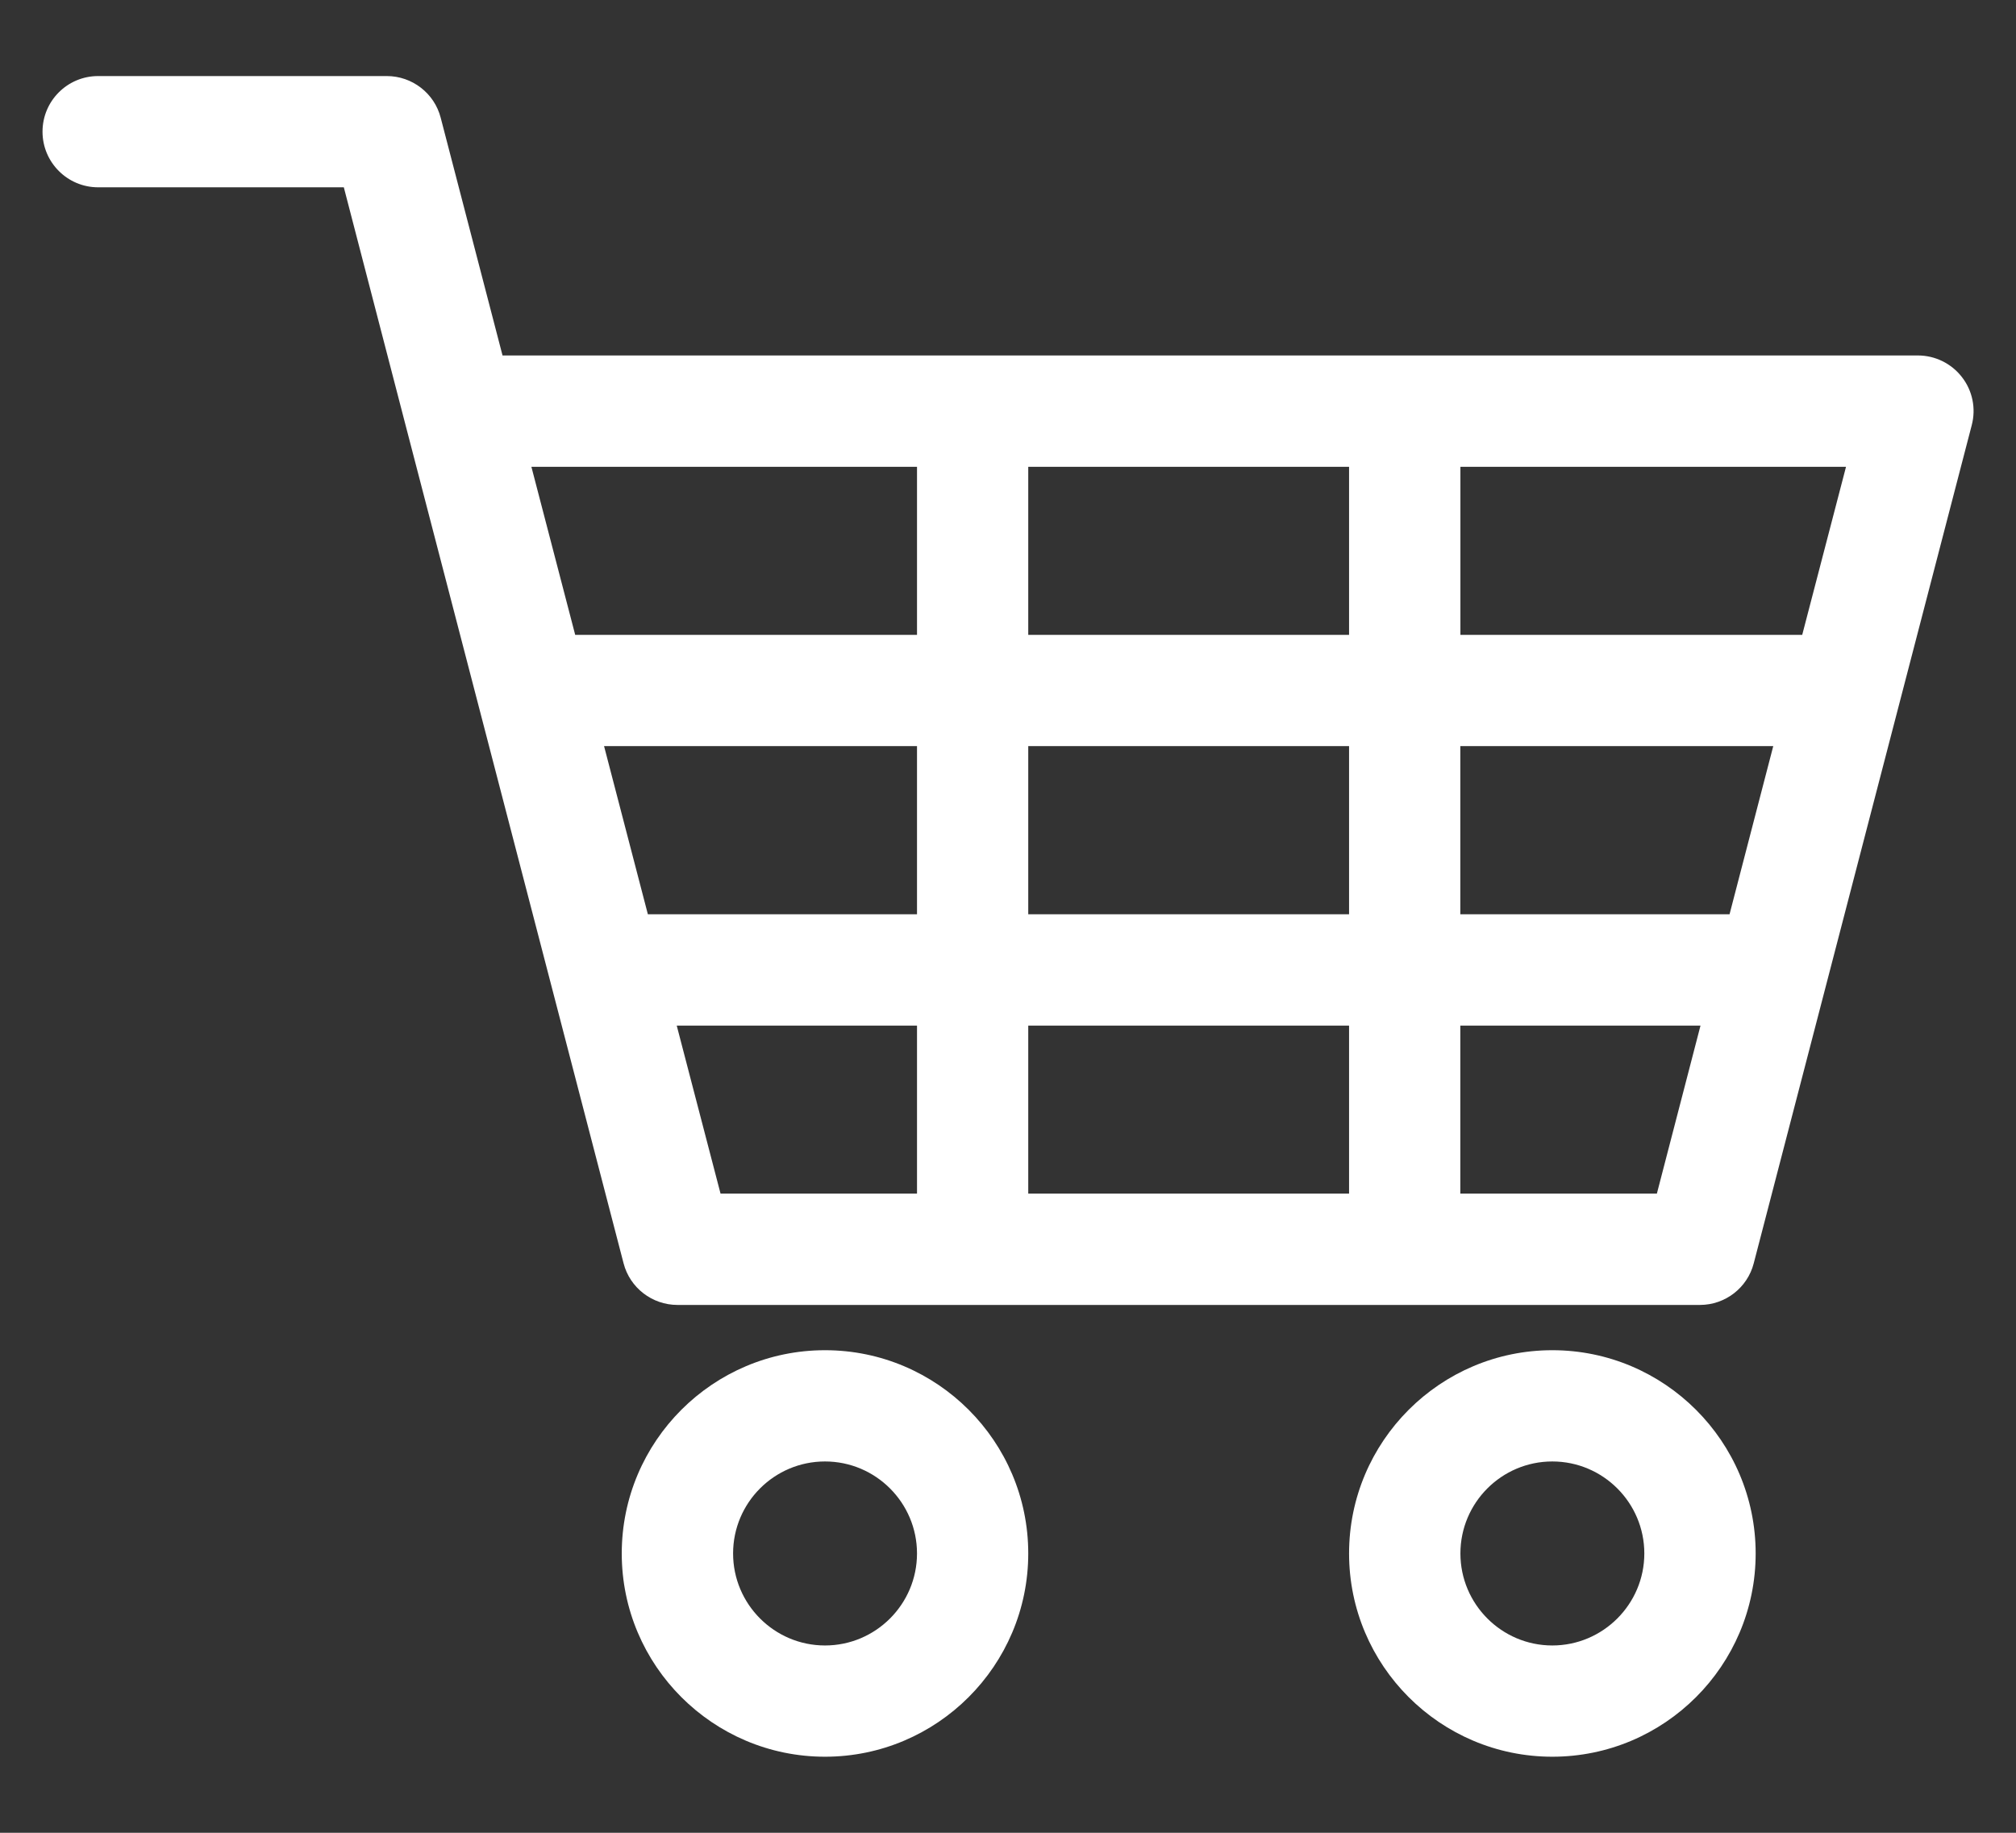
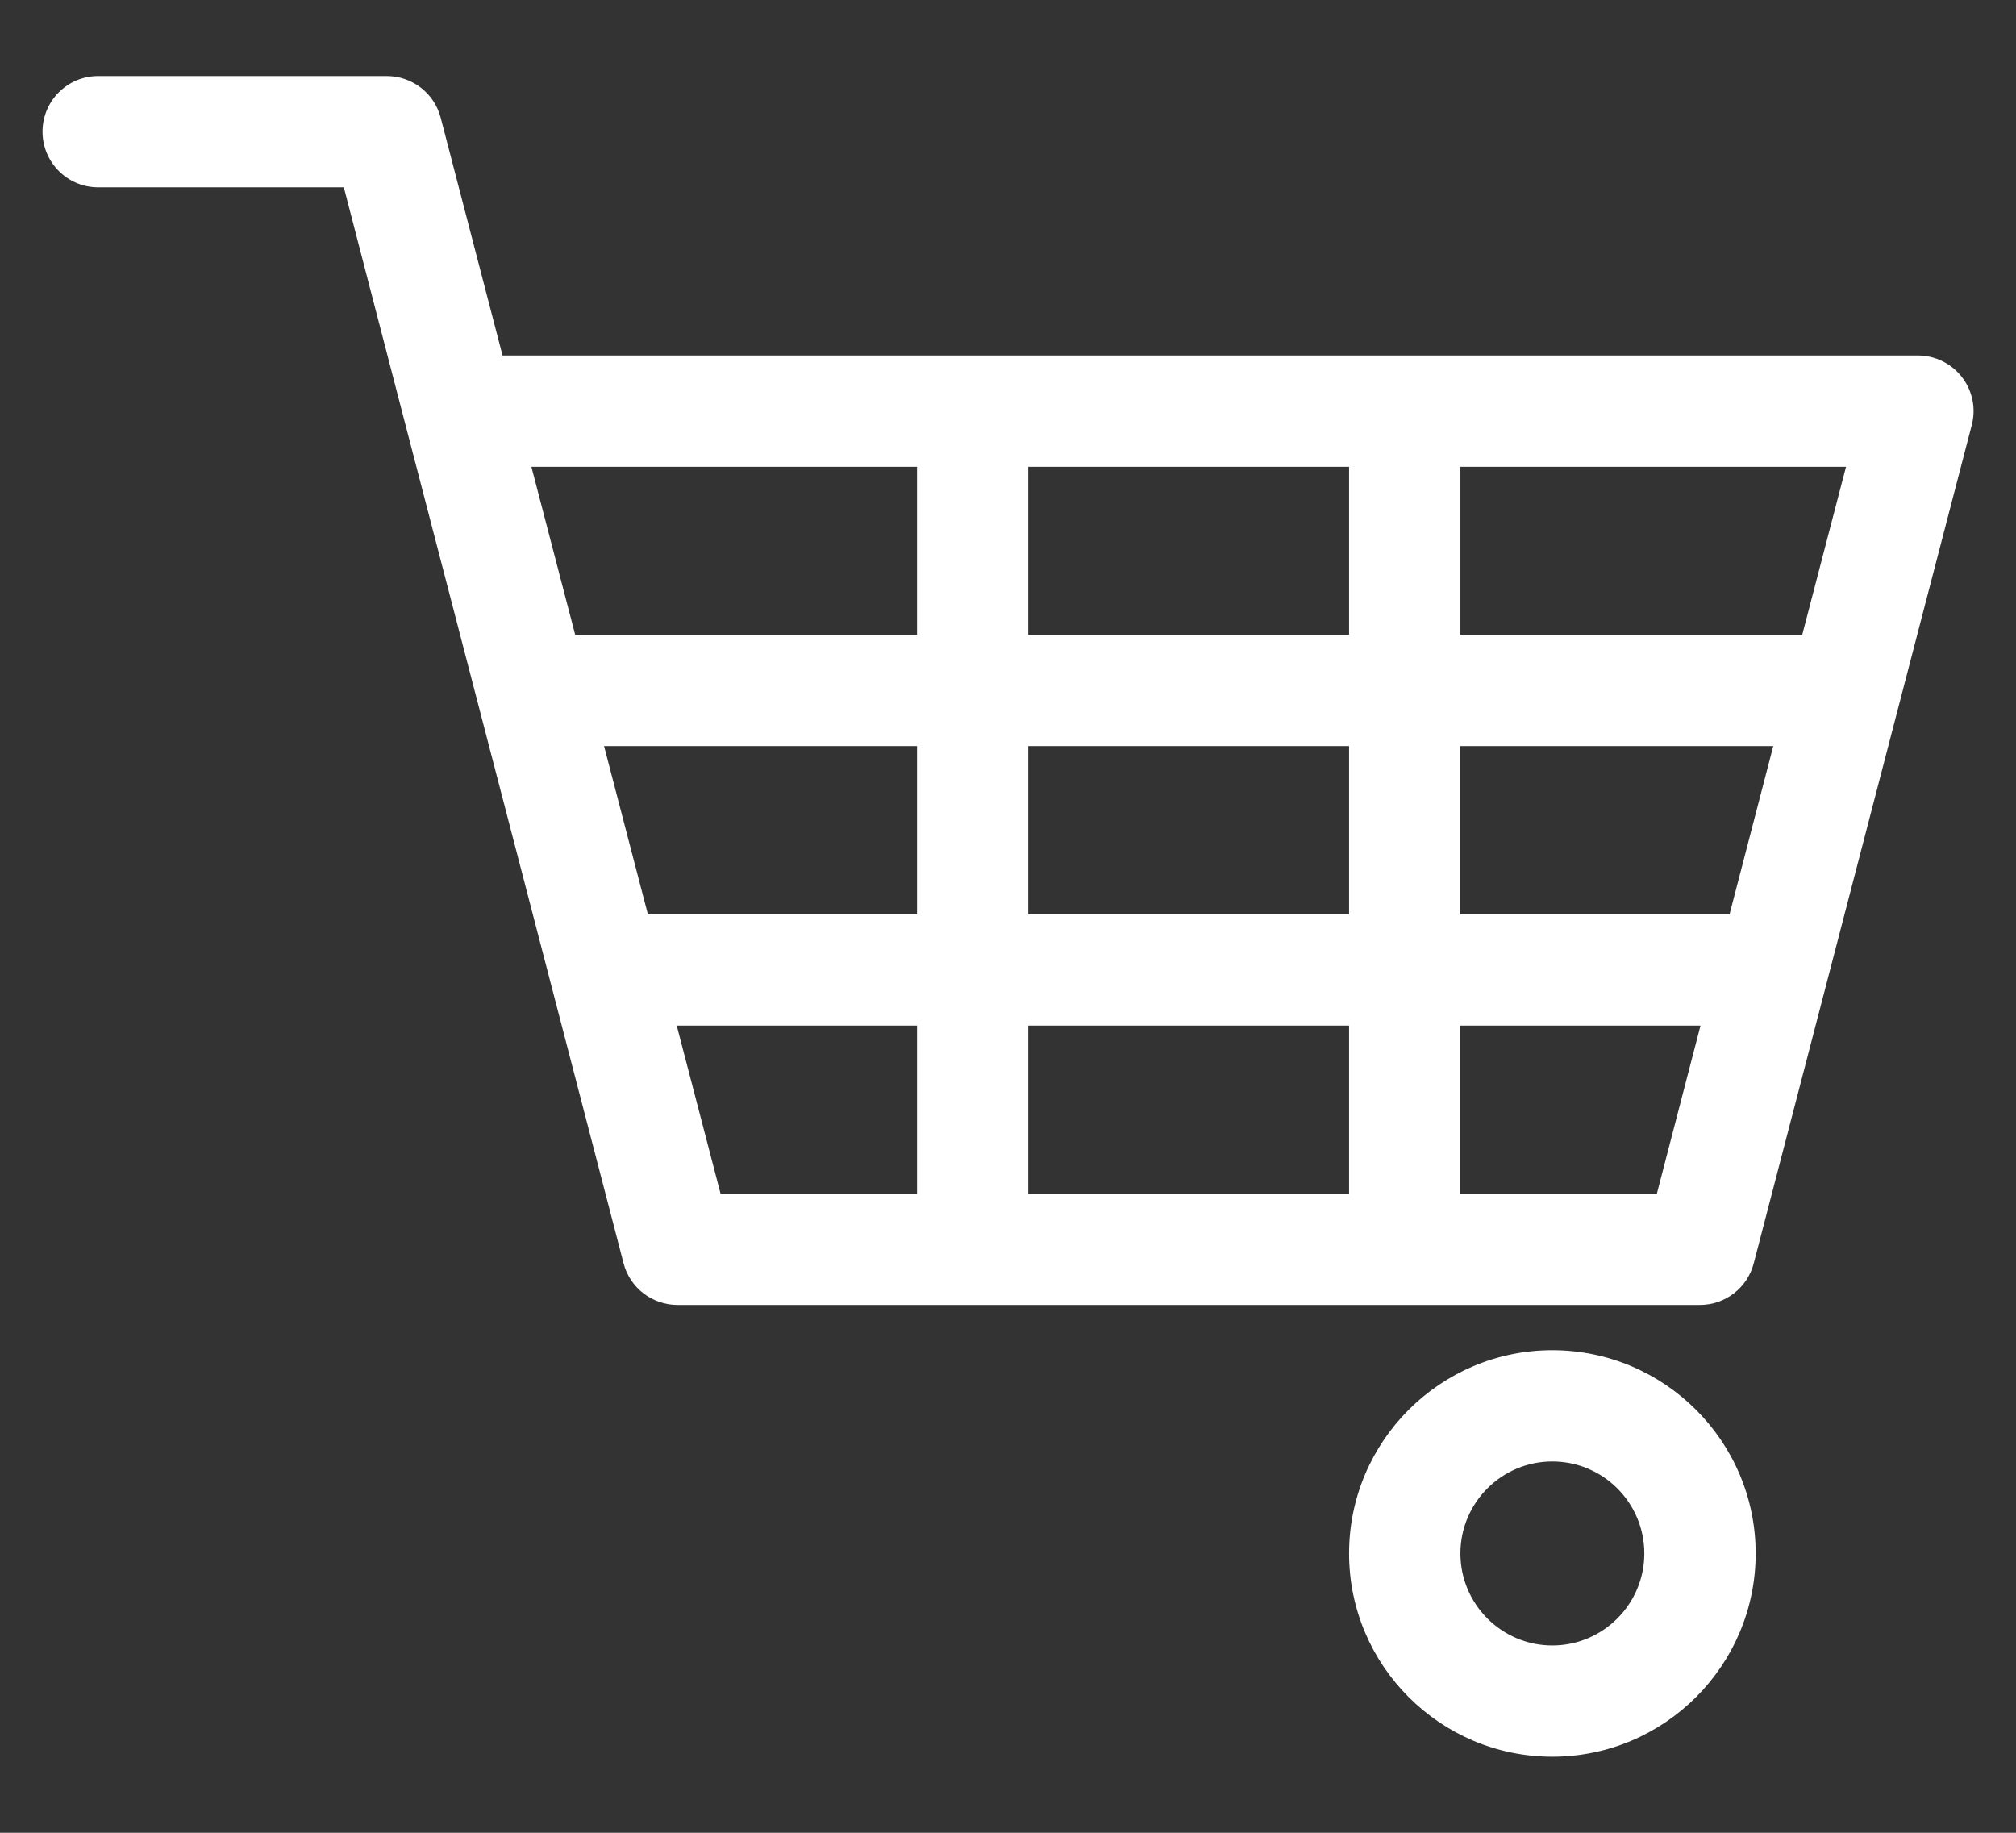
<svg xmlns="http://www.w3.org/2000/svg" version="1.1" id="圖層_1" x="0px" y="0px" width="22px" height="20px" viewBox="0 0 22 20" enable-background="new 0 0 22 20" xml:space="preserve">
  <rect x="0" y="0" width="22" height="20" fill="#333333" stroke="none" />
  <g>
    <path fill="#FFFFFF" d="M21.41,4.115c-0.115-0.149-0.293-0.236-0.48-0.236H5.484L4.809,1.284C4.74,1.017,4.497,0.83,4.221,0.83   h-3.15c-0.335,0-0.607,0.271-0.607,0.607c0,0.335,0.272,0.607,0.607,0.607h2.681L4.426,4.64l0,0l2.379,9.146   c0.069,0.267,0.312,0.454,0.588,0.454h11.158c0.276,0,0.518-0.187,0.587-0.454l2.379-9.146C21.565,4.458,21.526,4.264,21.41,4.115z    M10.007,13.025H7.863l-0.478-1.833h2.622V13.025z M10.007,9.977H7.07L6.592,8.142h3.415V9.977L10.007,9.977z M10.007,6.928h-3.73   L5.799,5.094h4.208V6.928z M14.722,13.025h-3.501v-1.833h3.501V13.025z M14.722,9.977h-3.501V8.142h3.501V9.977z M14.722,6.928   h-3.501V5.094h3.501V6.928z M18.081,13.025h-2.145v-1.833h2.621L18.081,13.025z M18.874,9.977h-2.938V8.142h3.415L18.874,9.977z    M19.667,6.928h-3.73V5.094h4.208L19.667,6.928z" />
-     <path fill="#FFFFFF" d="M9.003,14.734c-1.223,0-2.218,0.995-2.218,2.218s0.995,2.218,2.218,2.218s2.218-0.995,2.218-2.218   S10.227,14.734,9.003,14.734z M9.003,17.956C8.45,17.956,8,17.505,8,16.952c0-0.554,0.45-1.004,1.003-1.004   c0.554,0,1.004,0.451,1.004,1.004S9.557,17.956,9.003,17.956z" />
    <path fill="#FFFFFF" d="M16.94,14.734c-1.223,0-2.218,0.995-2.218,2.218s0.995,2.218,2.218,2.218c1.224,0,2.219-0.995,2.219-2.218   S18.163,14.734,16.94,14.734z M16.94,17.956c-0.553,0-1.003-0.451-1.003-1.004c0-0.554,0.45-1.004,1.003-1.004   c0.554,0,1.004,0.451,1.004,1.004S17.493,17.956,16.94,17.956z" />
  </g>
</svg>